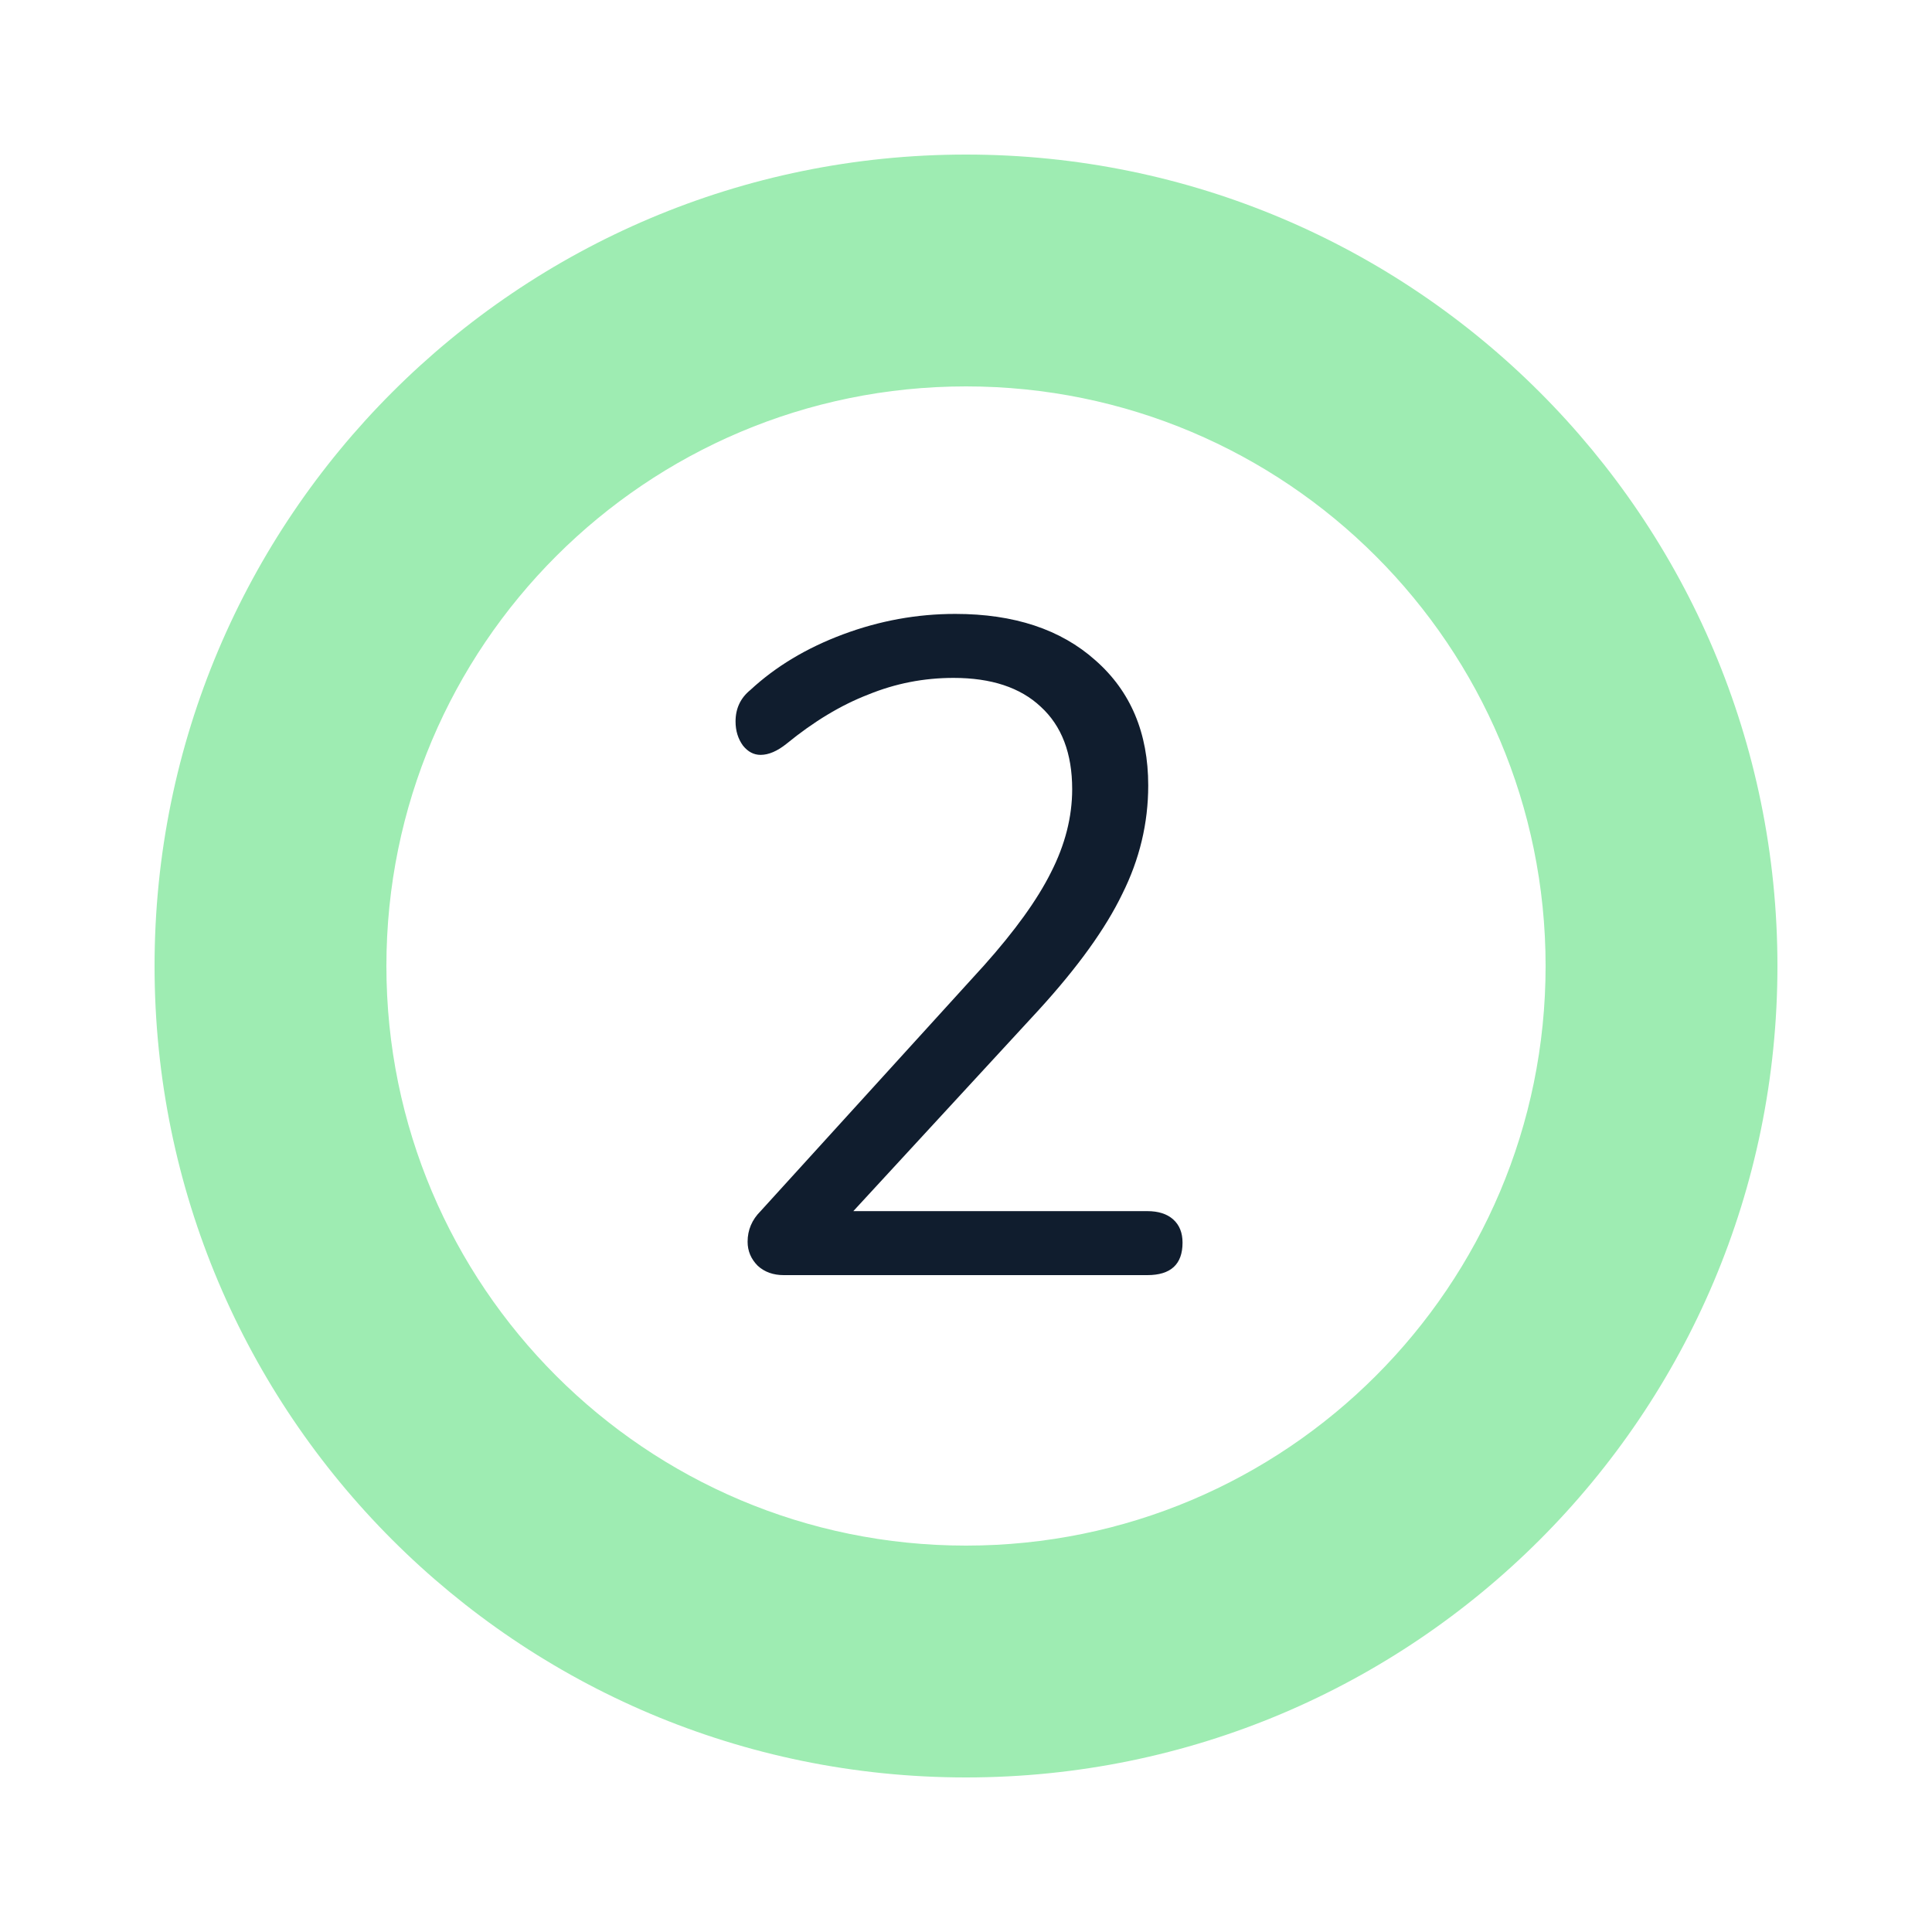
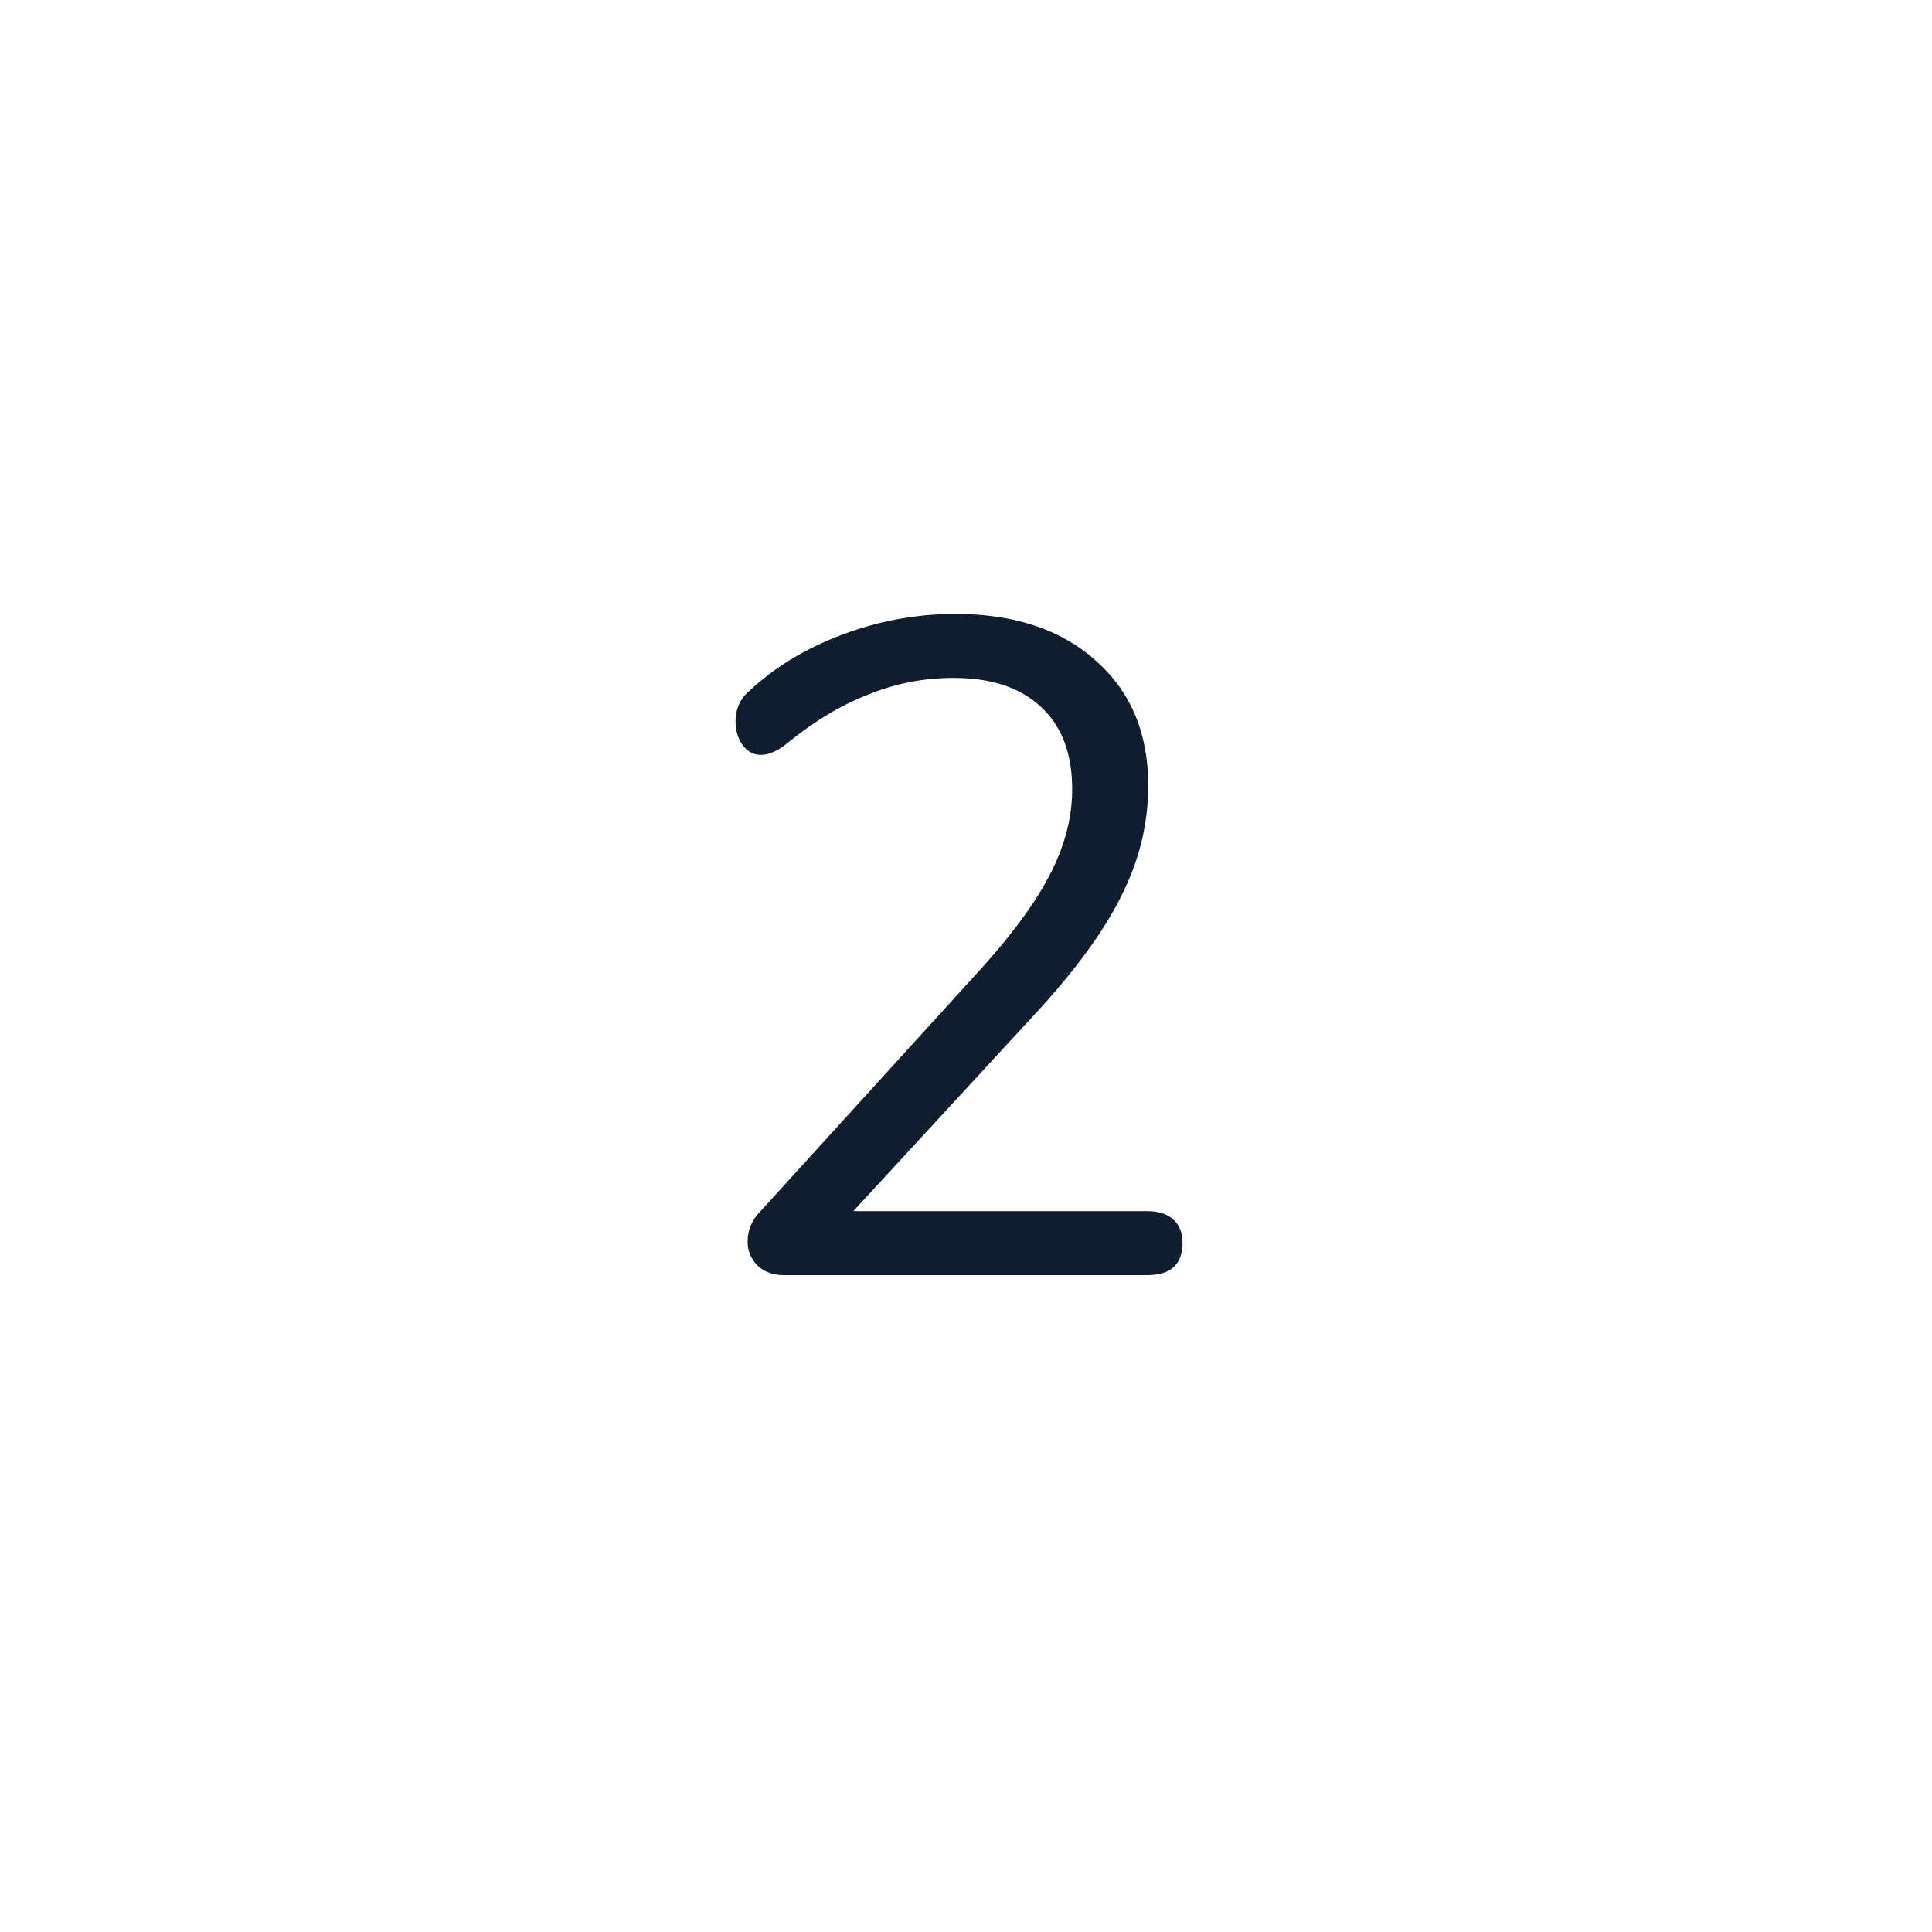
<svg xmlns="http://www.w3.org/2000/svg" width="100" height="100" viewBox="0 0 100 100" fill="none">
  <g id="circle_2">
-     <path id="second" fill-rule="evenodd" clip-rule="evenodd" d="M50 92C73.196 92 92 73.196 92 50C92 26.804 73.196 8 50 8C26.804 8 8 26.804 8 50C8 73.196 26.804 92 50 92ZM50 80C66.569 80 80 66.569 80 50C80 33.431 66.569 20 50 20C33.431 20 20 33.431 20 50C20 66.569 33.431 80 50 80Z" fill="#9EECB2" />
    <path id="first" d="M59.384 62.688C59.96 62.688 60.408 62.832 60.728 63.12C61.048 63.408 61.208 63.808 61.208 64.32C61.208 65.44 60.6 66 59.384 66H40.568C40.024 66 39.576 65.84 39.224 65.52C38.872 65.168 38.696 64.752 38.696 64.272C38.696 63.664 38.92 63.136 39.368 62.688L50.936 49.968C52.536 48.176 53.688 46.576 54.392 45.168C55.128 43.728 55.496 42.288 55.496 40.848C55.496 38.992 54.952 37.568 53.864 36.576C52.808 35.584 51.304 35.088 49.352 35.088C47.816 35.088 46.344 35.376 44.936 35.952C43.528 36.496 42.12 37.344 40.712 38.496C40.232 38.88 39.784 39.072 39.368 39.072C39.016 39.072 38.712 38.912 38.456 38.592C38.2 38.24 38.072 37.824 38.072 37.344C38.072 36.672 38.328 36.128 38.84 35.712C40.152 34.496 41.752 33.536 43.64 32.832C45.528 32.128 47.464 31.776 49.448 31.776C52.488 31.776 54.904 32.576 56.696 34.176C58.52 35.776 59.432 37.936 59.432 40.656C59.432 42.608 58.984 44.48 58.088 46.272C57.224 48.064 55.784 50.064 53.768 52.272L44.168 62.688H59.384Z" fill="#101D2E" />
  </g>
</svg>